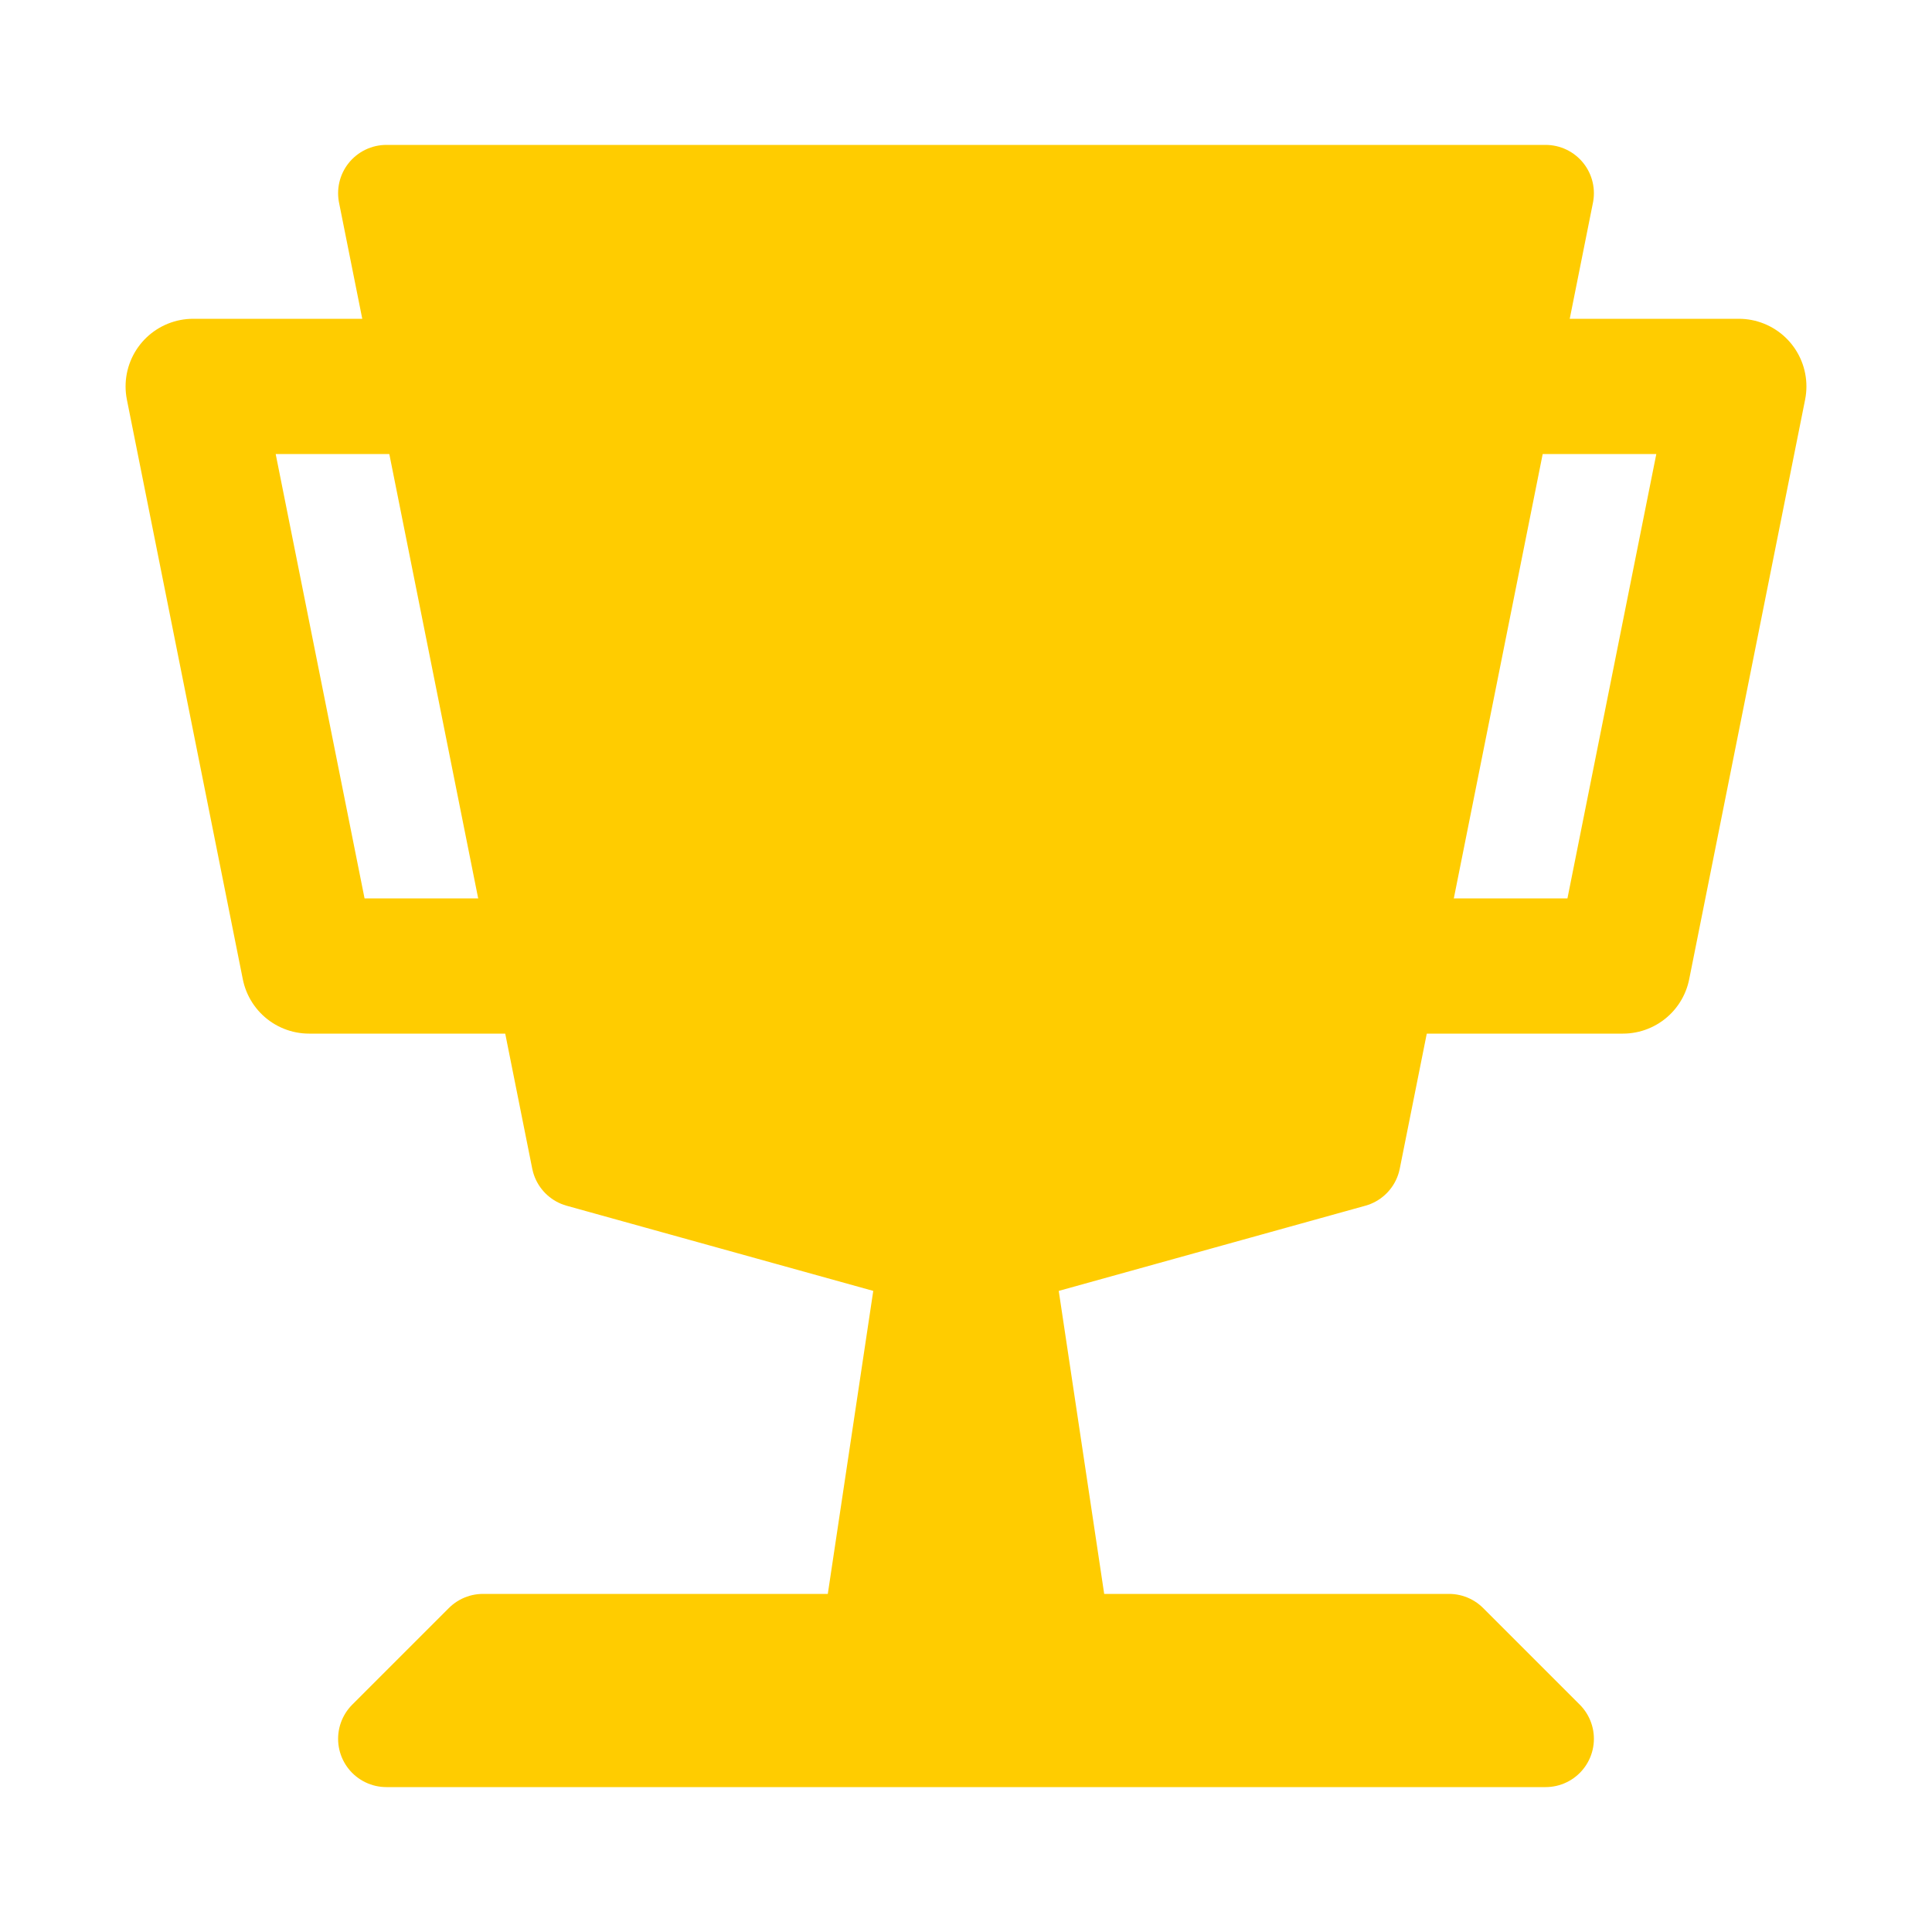
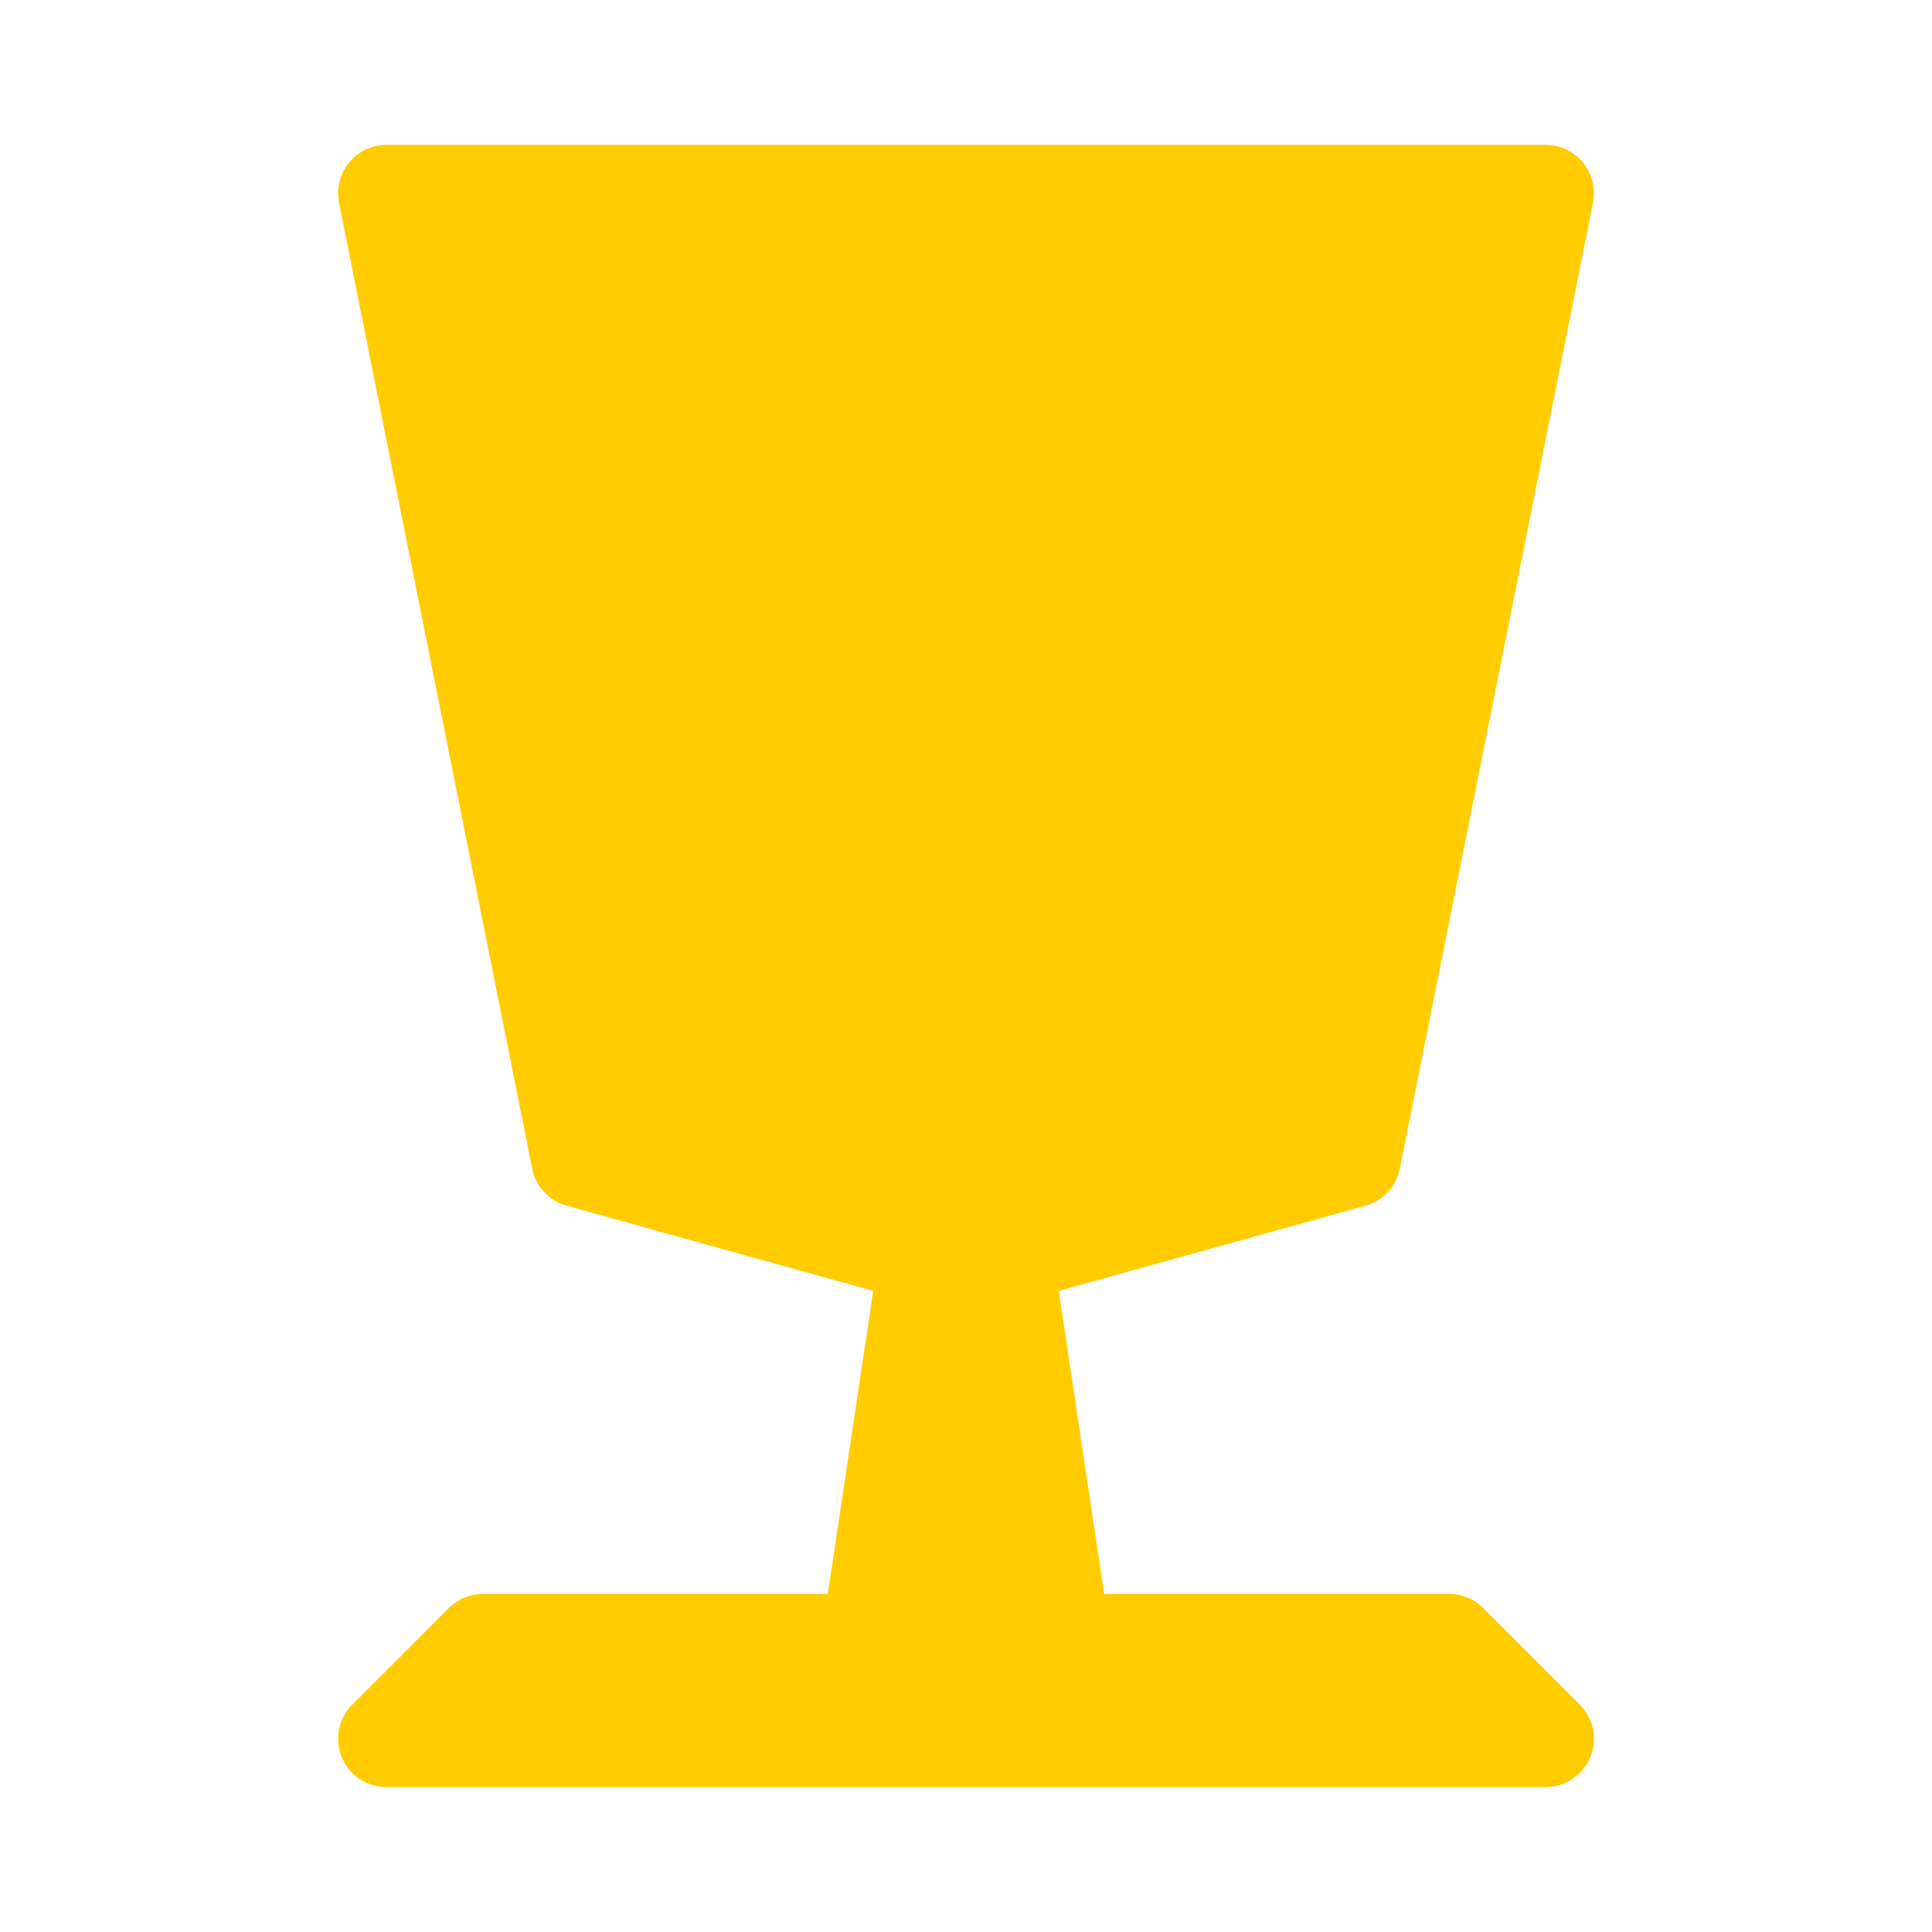
<svg xmlns="http://www.w3.org/2000/svg" viewBox="0 0 100 100">
  <style type="text/css">
svg {
  stroke-width: 5;
  stroke-linejoin: round;
}
svg polygon {
  fill: #fc0;
  stroke: #fc0;
}
svg polyline {
  fill: none;
  stroke: #fc0;
  stroke-width: 7;
}
    </style>
  <polygon points="20,90 25,85 45,85 48,65 30,60 20,10 80,10 70,60 52,65 55,85 75,85 80,90" />
-   <polyline points="28,50 16,50 10,20 90,20 84,50 72,50" />
</svg>